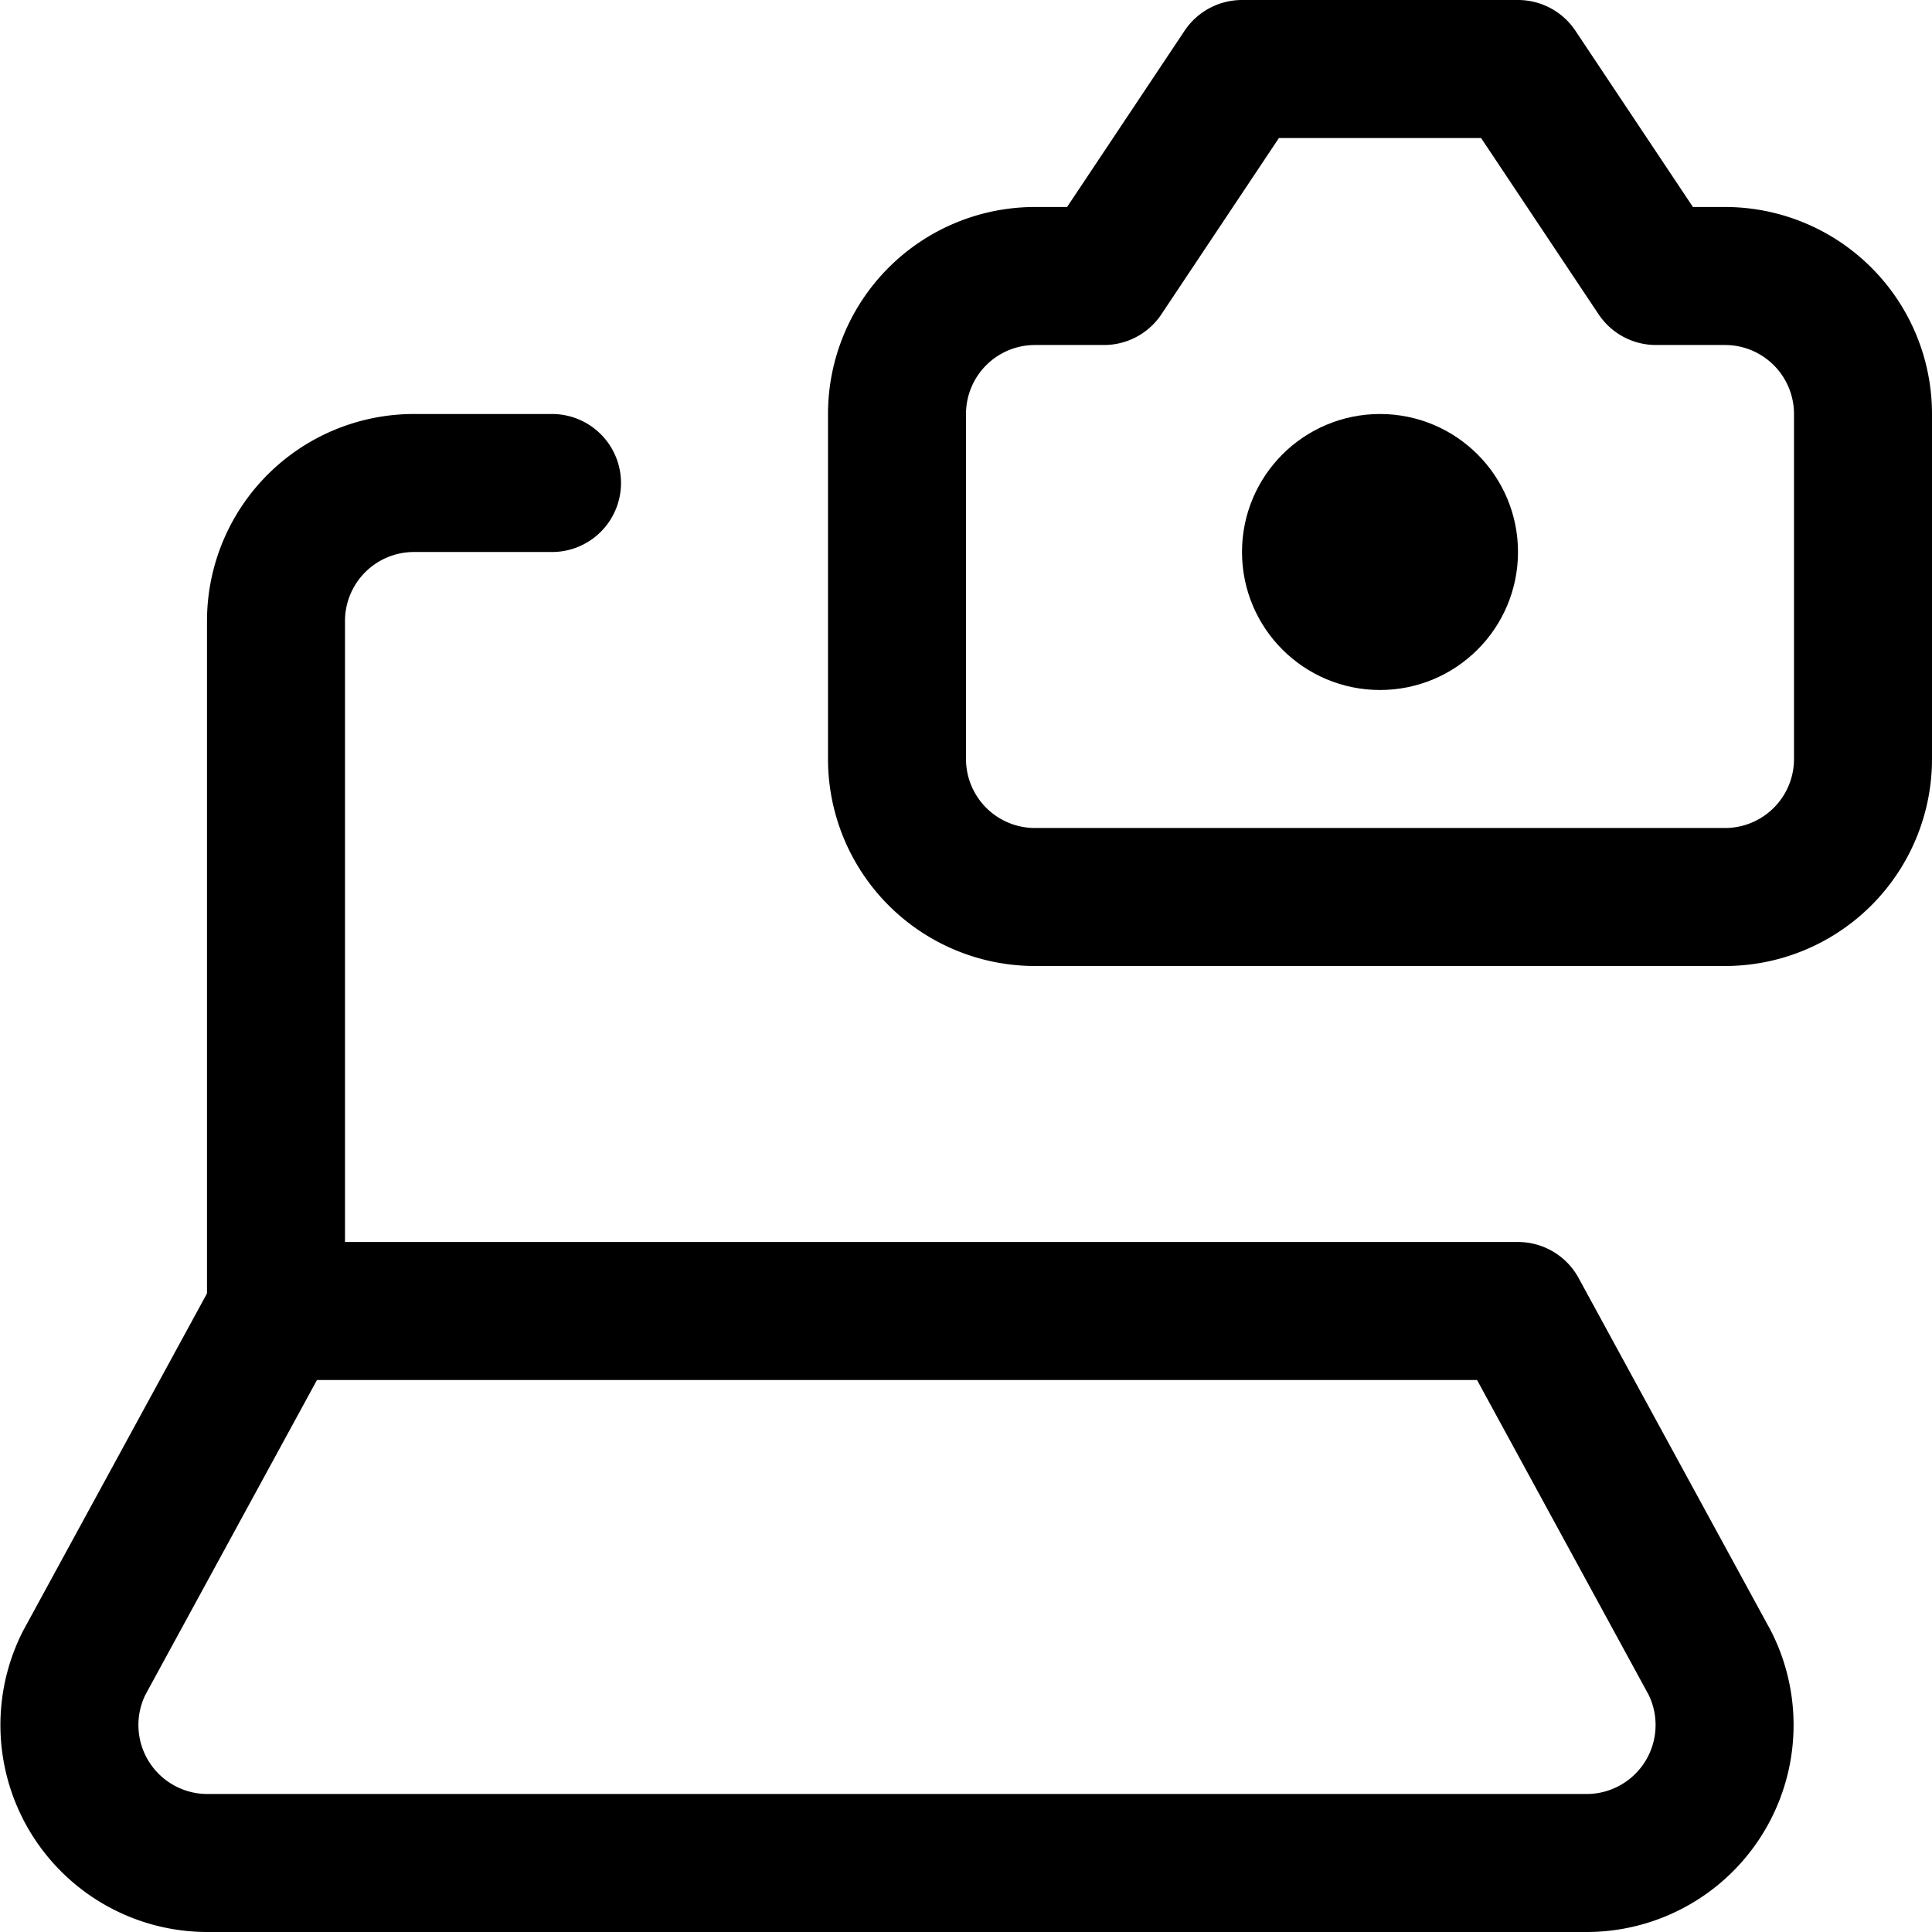
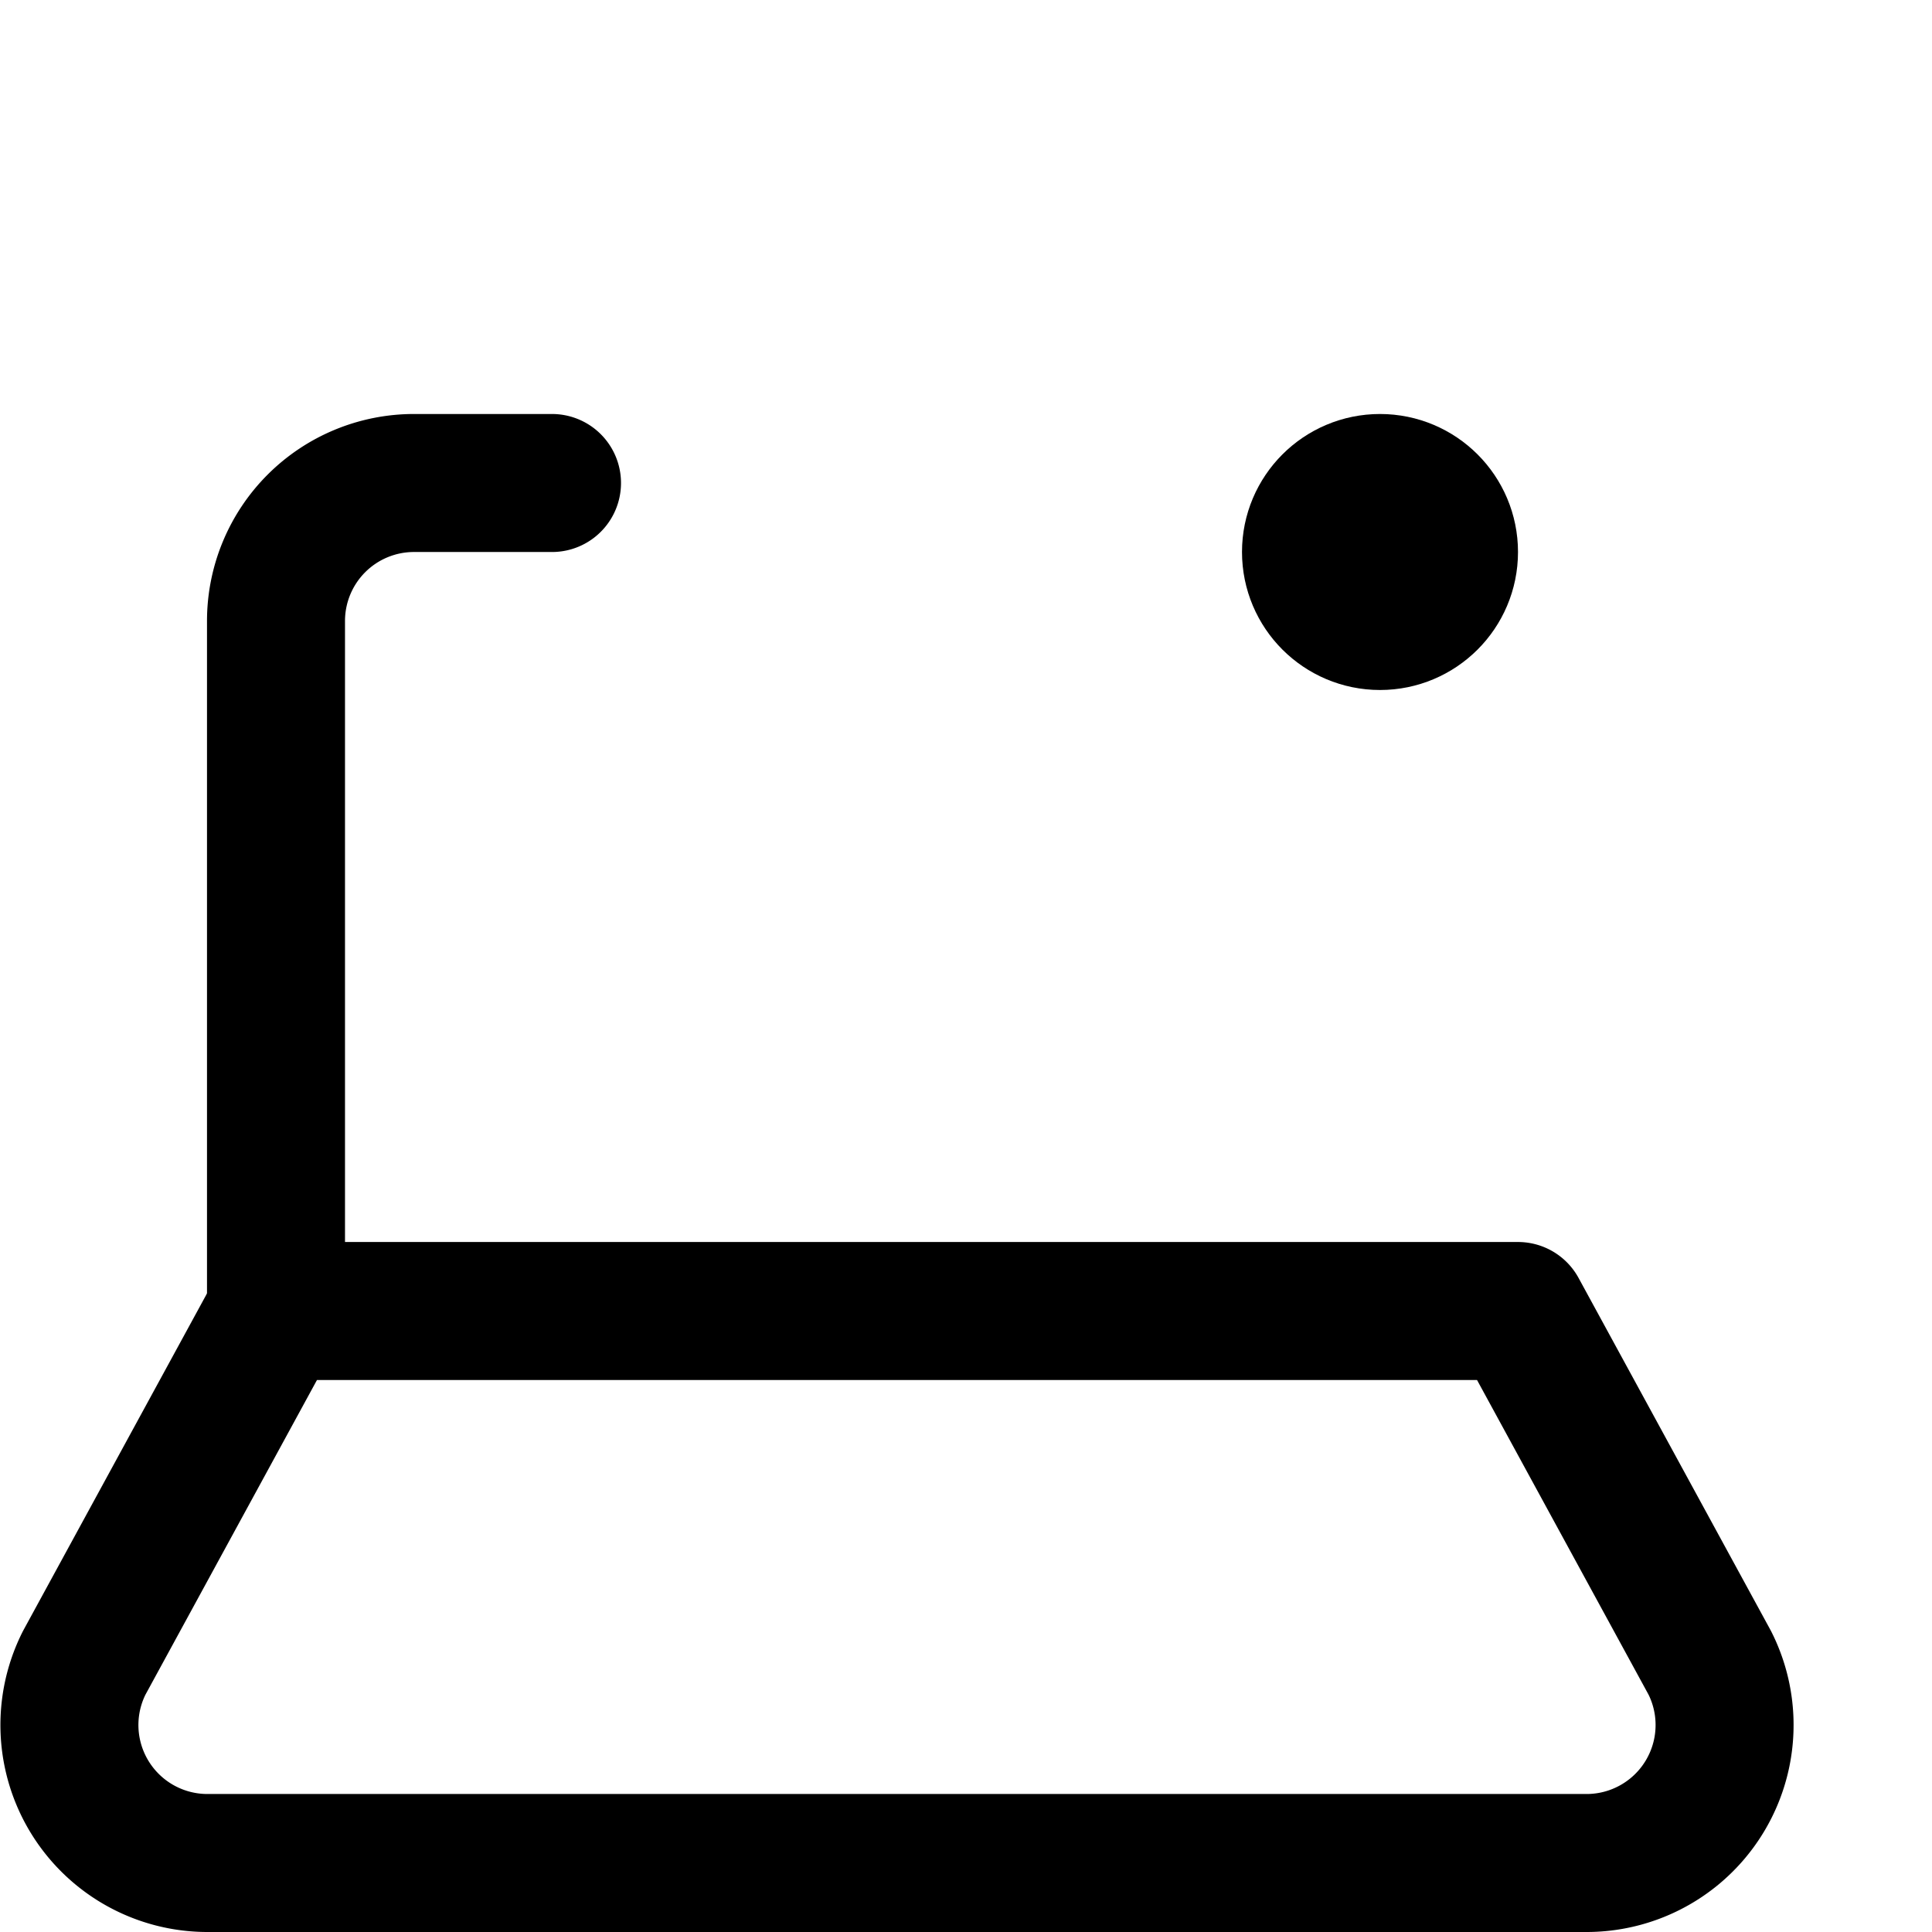
<svg xmlns="http://www.w3.org/2000/svg" viewBox="0 0 14 14">
  <g transform="matrix(1,0,0,1,0,0)">
    <g>
-       <path d="M13.5,3a1,1,0,0,0-1-1H12L11,.5H9L8,2H7.5a1,1,0,0,0-1,1V5.5a1,1,0,0,0,1,1h5a1,1,0,0,0,1-1Z" style="fill: none;stroke: #000000;stroke-linecap: round;stroke-linejoin: round" />
      <circle cx="10" cy="4" r="0.5" style="fill: none;stroke: #000000;stroke-linecap: round;stroke-linejoin: round" />
      <g>
        <path d="M2,9.5.61,12.05A1,1,0,0,0,1.5,13.5h10a1,1,0,0,0,.89-1.45L11,9.5Z" style="fill: none;stroke: #000000;stroke-linecap: round;stroke-linejoin: round" />
        <path d="M4,3.5H3a1,1,0,0,0-1,1v5" style="fill: none;stroke: #000000;stroke-linecap: round;stroke-linejoin: round" />
      </g>
    </g>
  </g>
</svg>